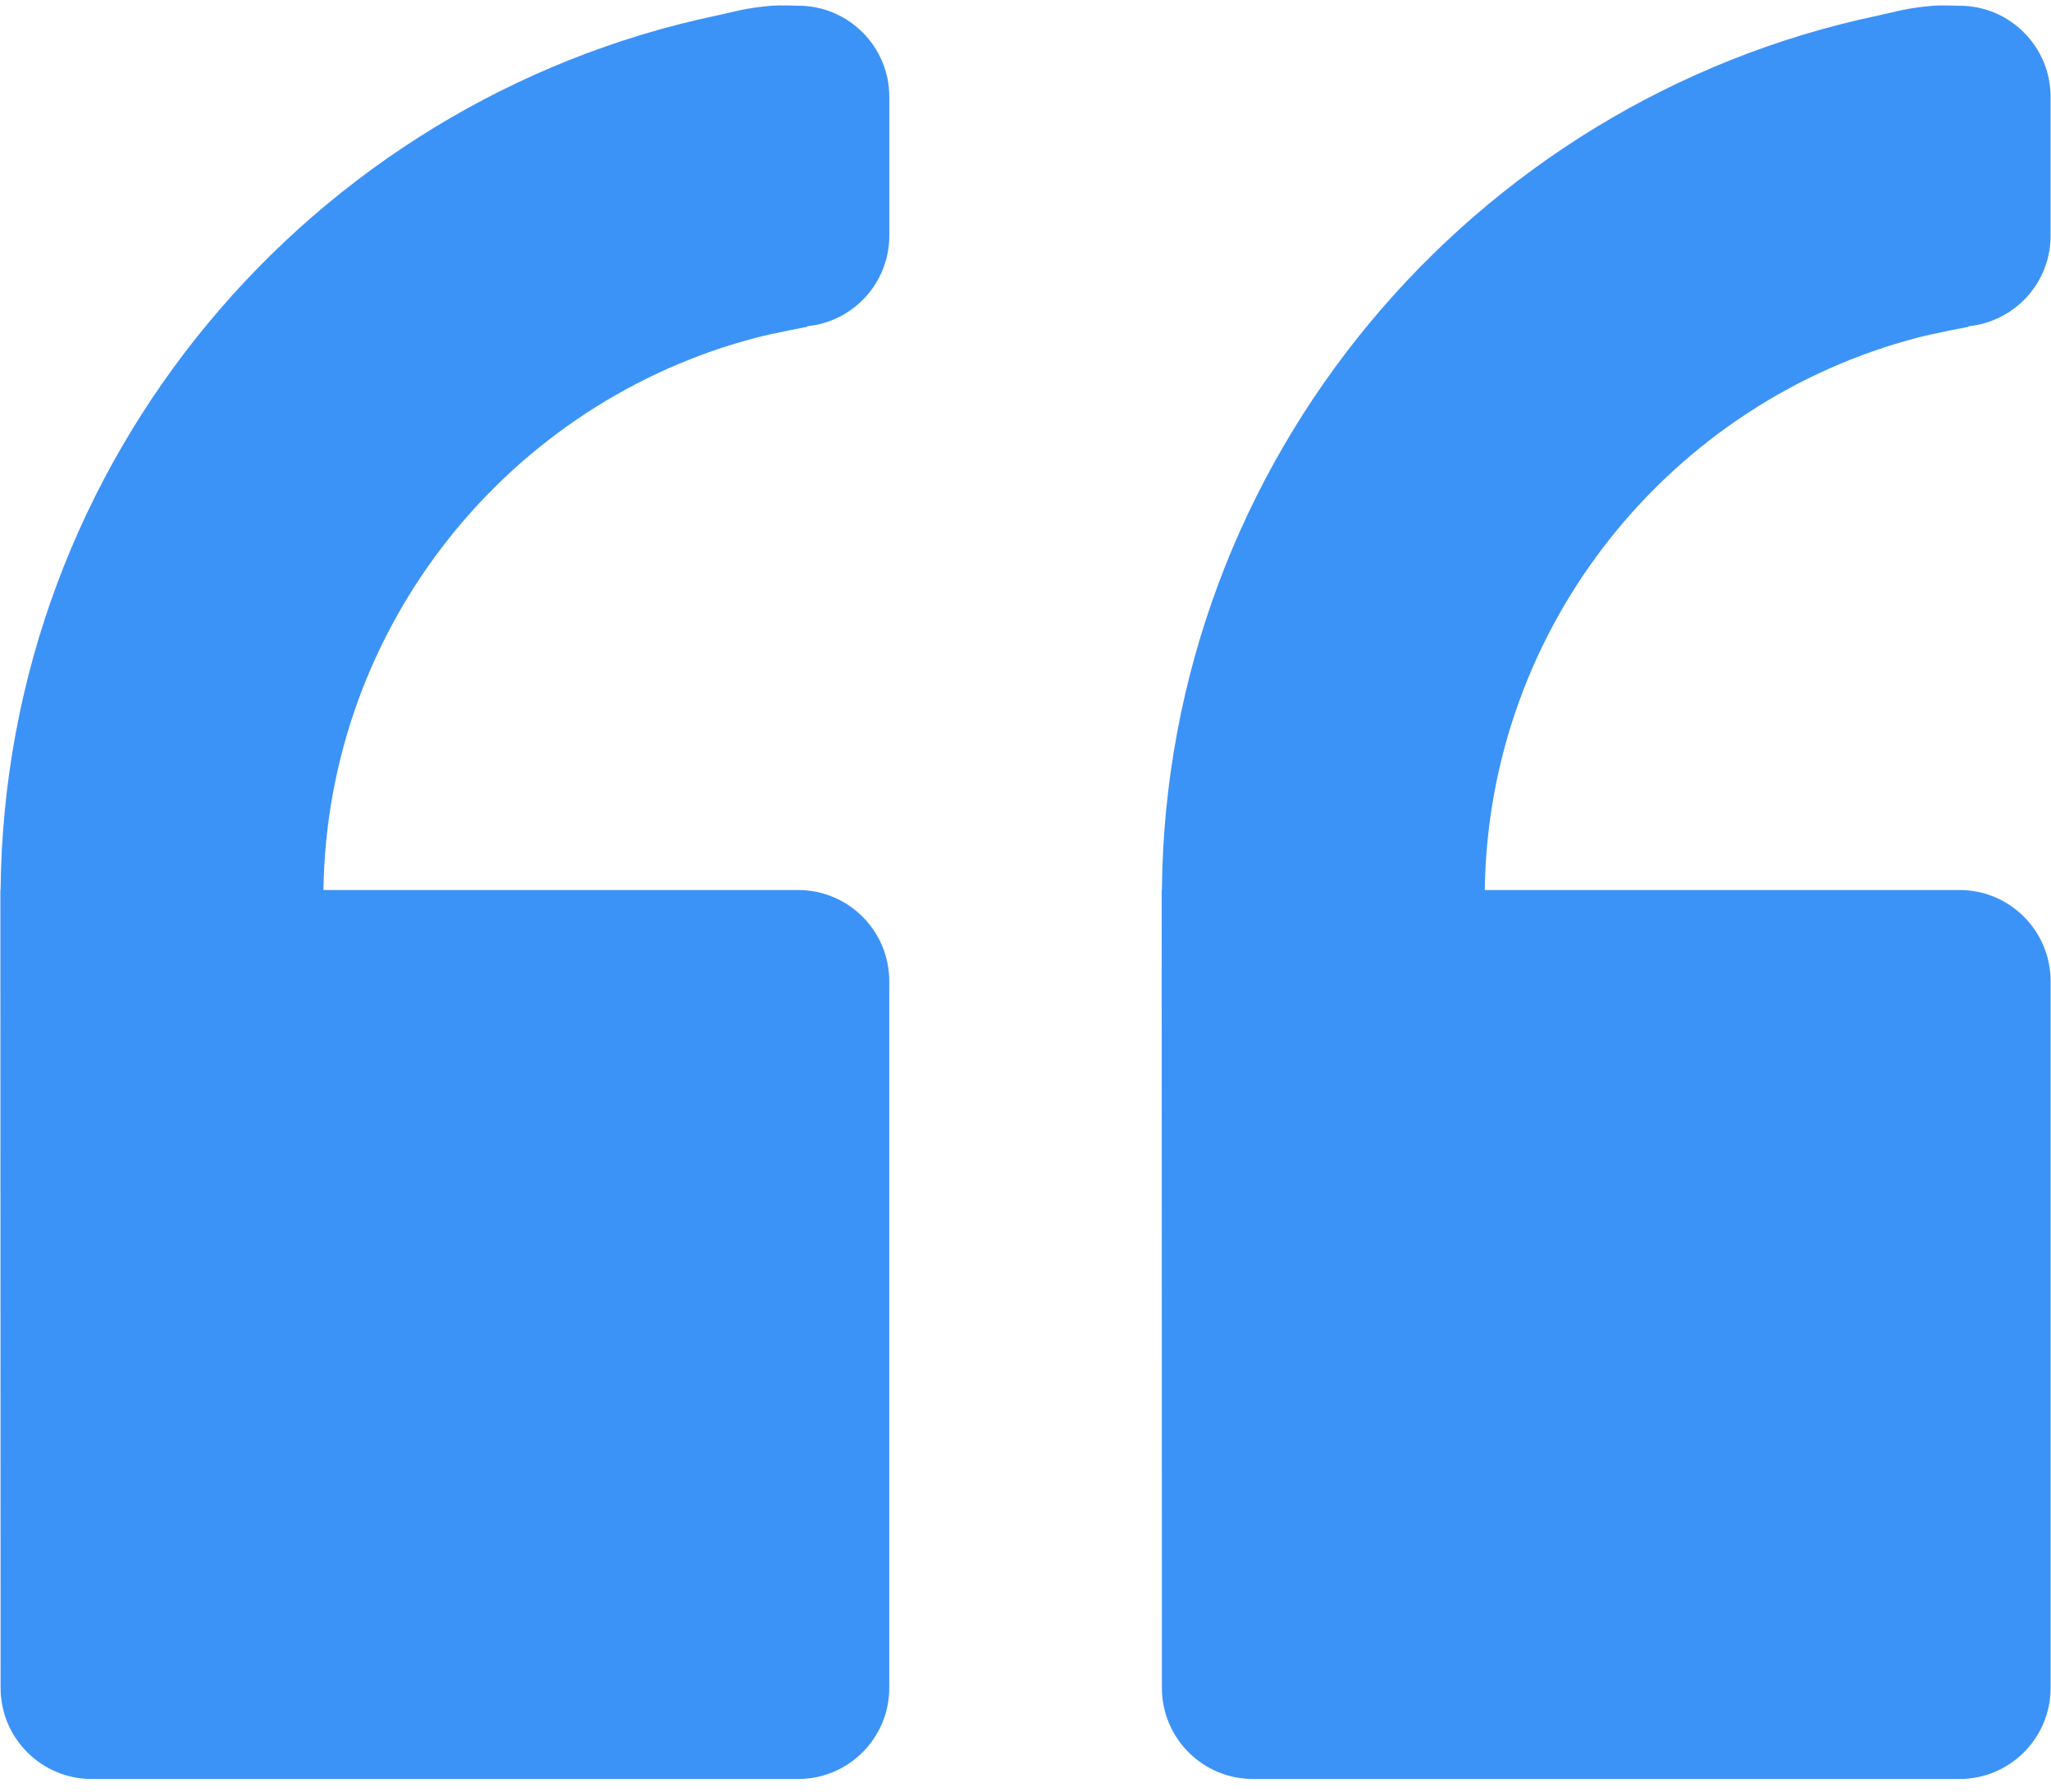
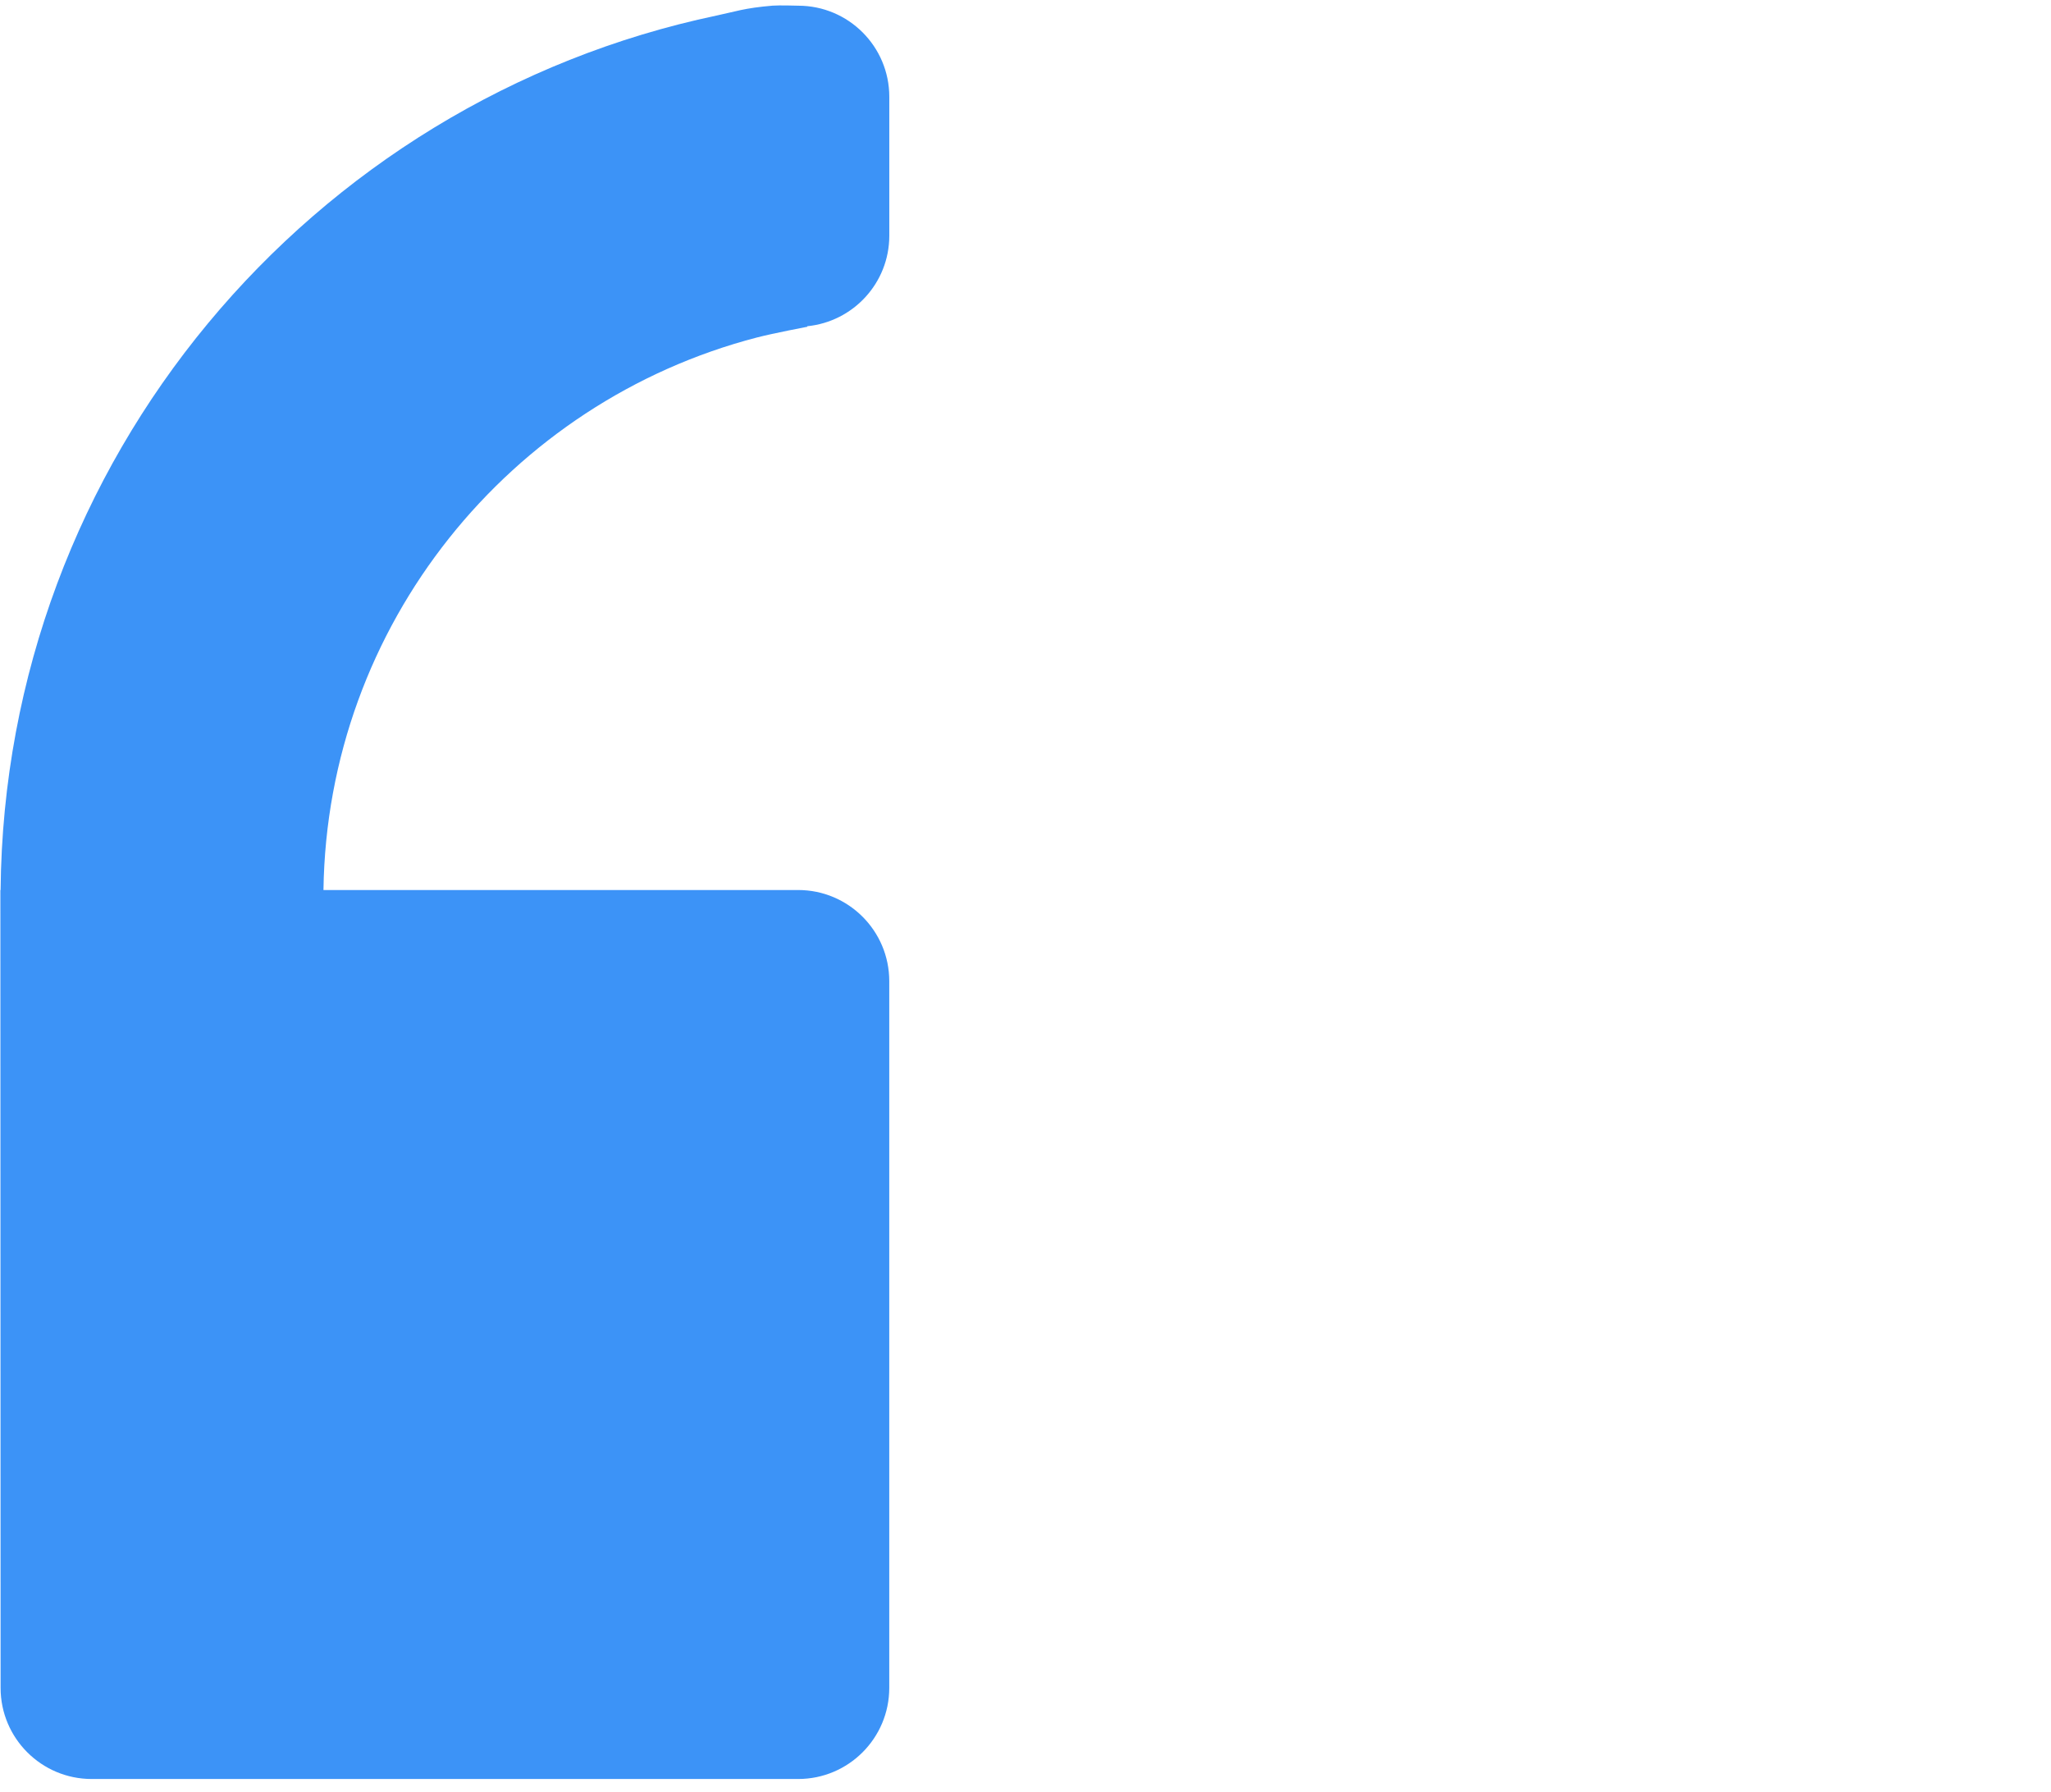
<svg xmlns="http://www.w3.org/2000/svg" width="103" height="90" viewBox="0 0 103 90" fill="none">
-   <path d="M62.928 89.328H98.404C100.931 89.328 102.98 87.279 102.98 84.752V49.266C102.98 46.739 100.93 44.69 98.404 44.69H74.564C74.751 31.356 83.944 20.166 96.324 16.948C97.158 16.732 98.866 16.407 98.866 16.407C98.866 16.407 98.857 16.386 98.855 16.382C101.168 16.154 102.979 14.21 102.979 11.837V4.863C102.979 2.336 100.93 0.288 98.403 0.288C98.403 0.288 97.435 0.258 97.115 0.285C95.686 0.405 95.24 0.586 94.317 0.78C73.928 5.063 58.546 23.092 58.35 44.691H58.339L58.35 84.754C58.35 87.279 60.399 89.328 62.926 89.328L62.928 89.328Z" fill="#3C93F7" />
  <path d="M0.03 84.752C0.03 87.279 2.079 89.328 4.606 89.328H40.082C42.609 89.328 44.658 87.279 44.658 84.752V49.266C44.658 46.739 42.608 44.69 40.082 44.69H16.244C16.431 31.355 25.624 20.166 38.005 16.948C38.838 16.732 40.548 16.407 40.548 16.407C40.548 16.407 40.539 16.384 40.536 16.381C42.848 16.153 44.66 14.209 44.66 11.835V4.862C44.66 2.334 42.611 0.286 40.084 0.286C40.084 0.286 39.116 0.257 38.797 0.284C37.367 0.404 36.921 0.585 35.998 0.778C15.609 5.061 0.226 23.09 0.03 44.691H0.019L0.03 84.752Z" fill="#3C93F7" />
</svg>